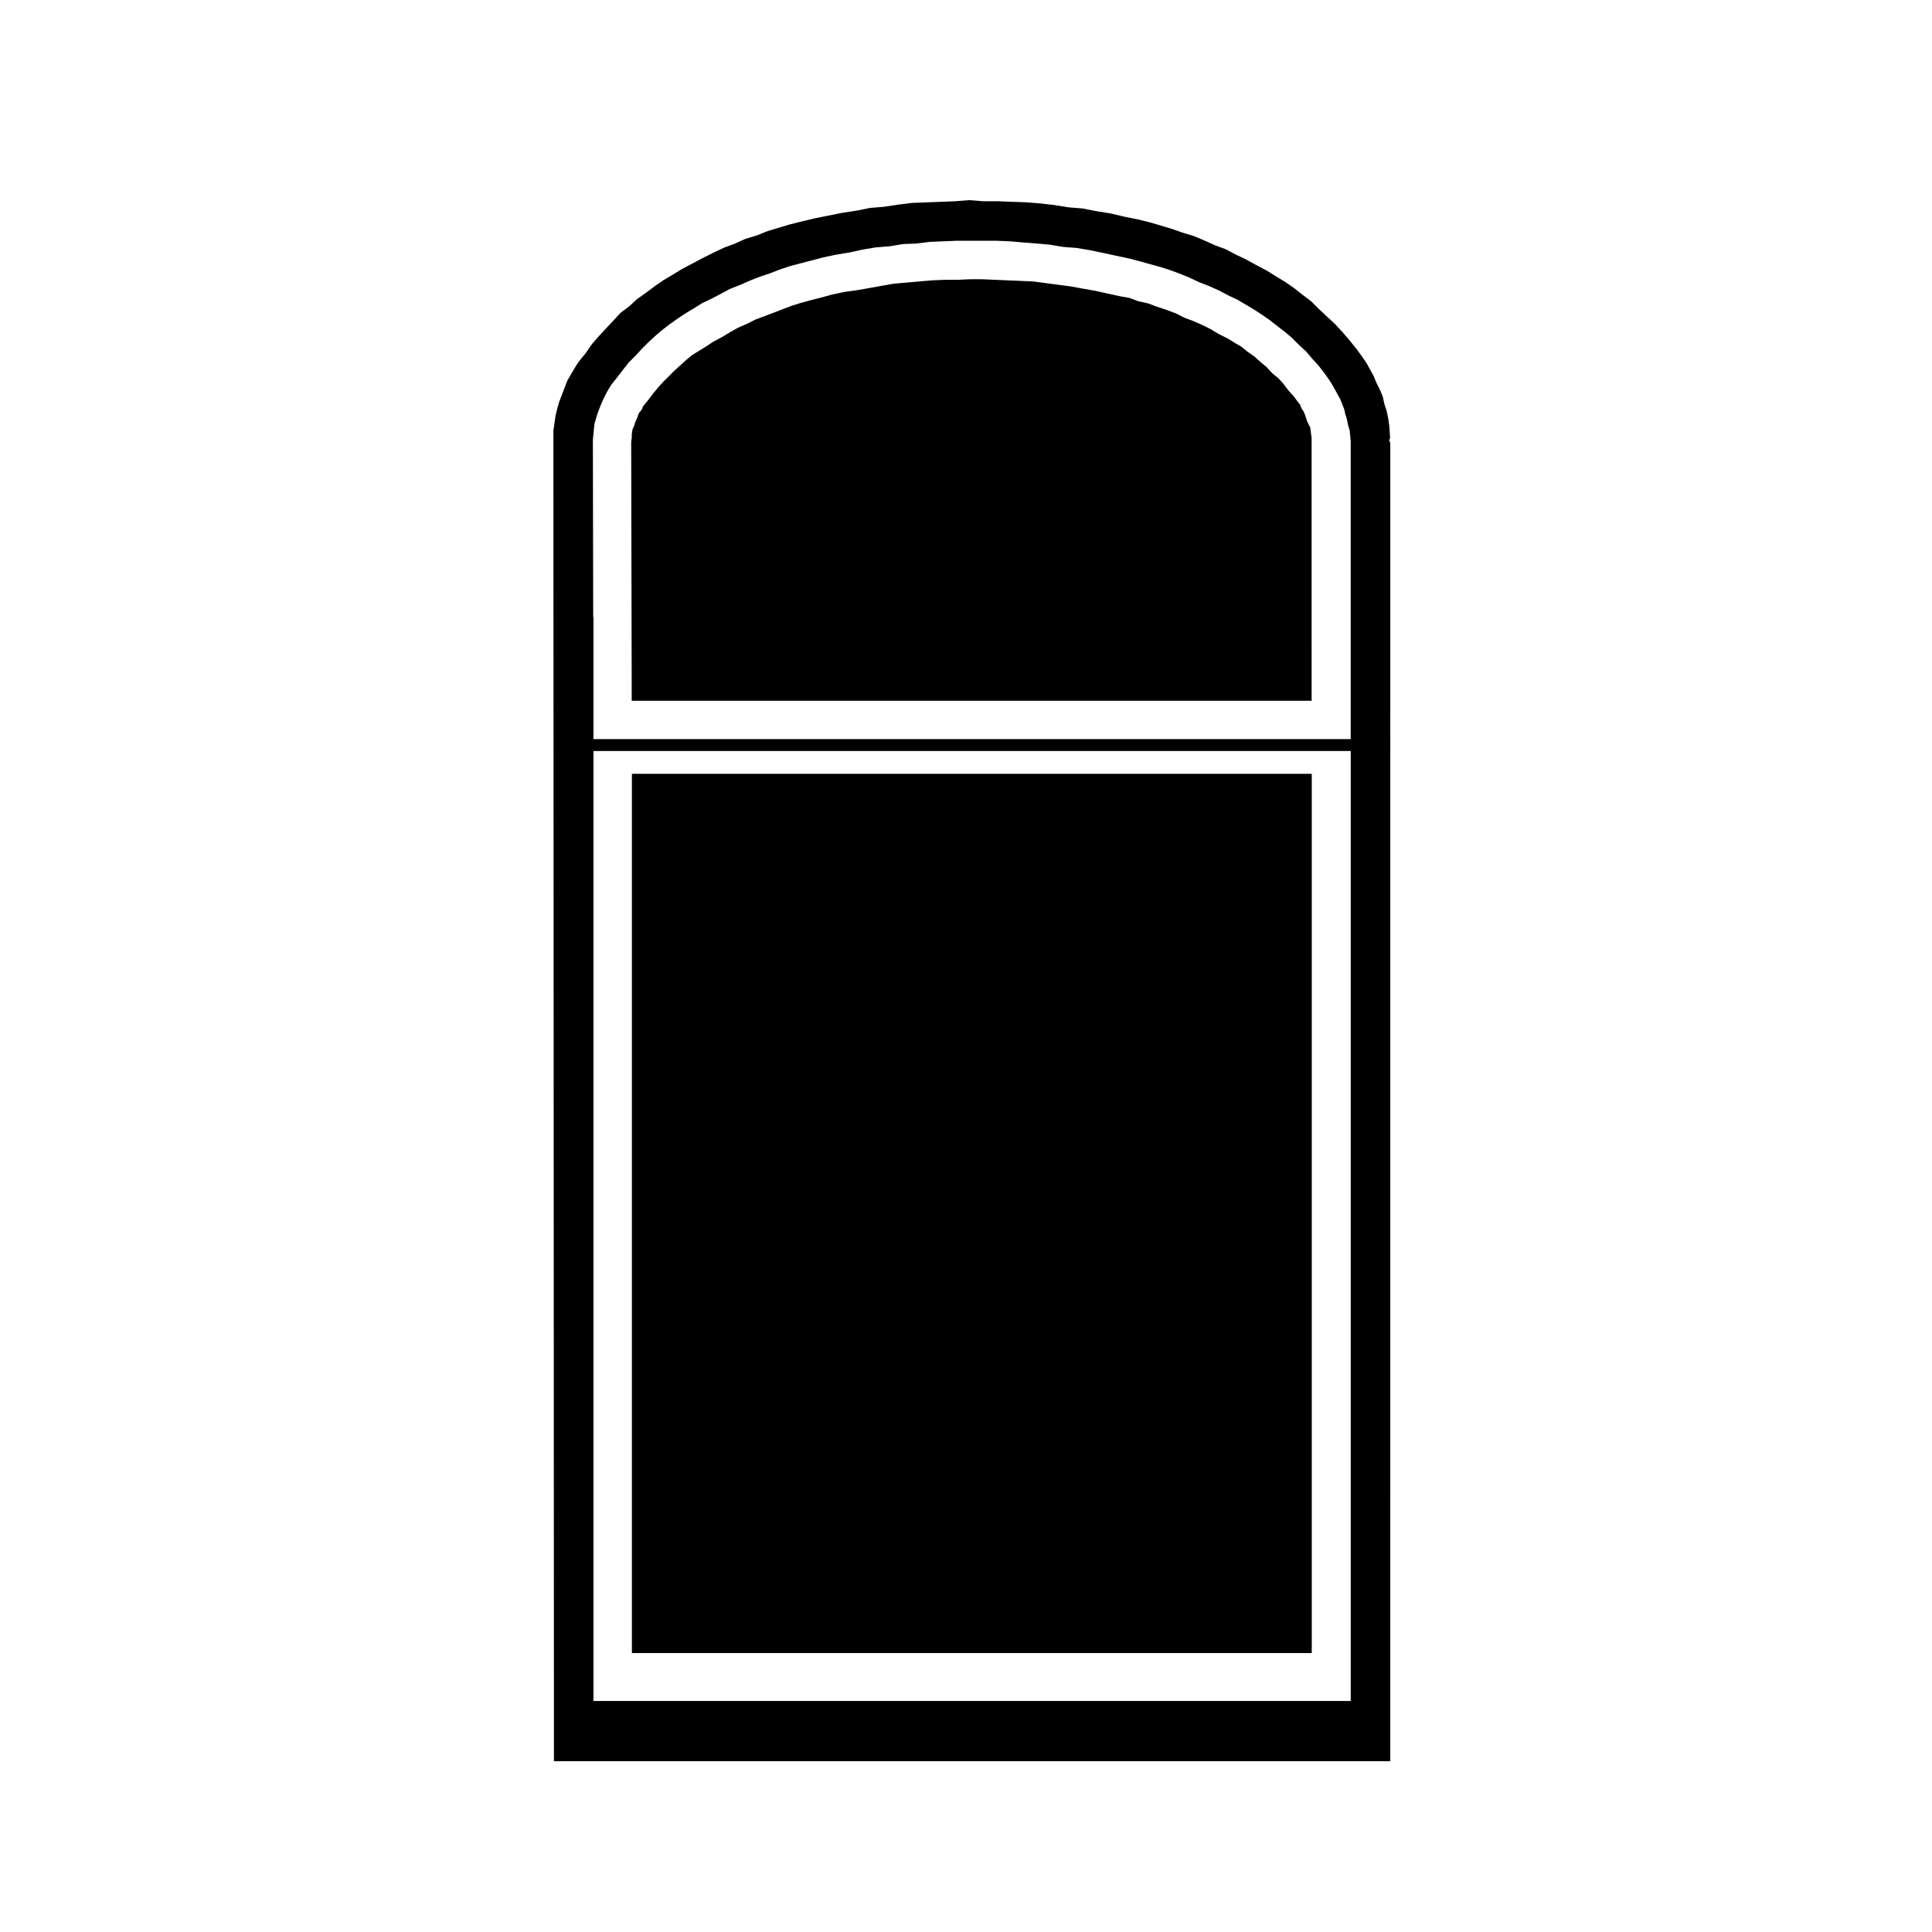
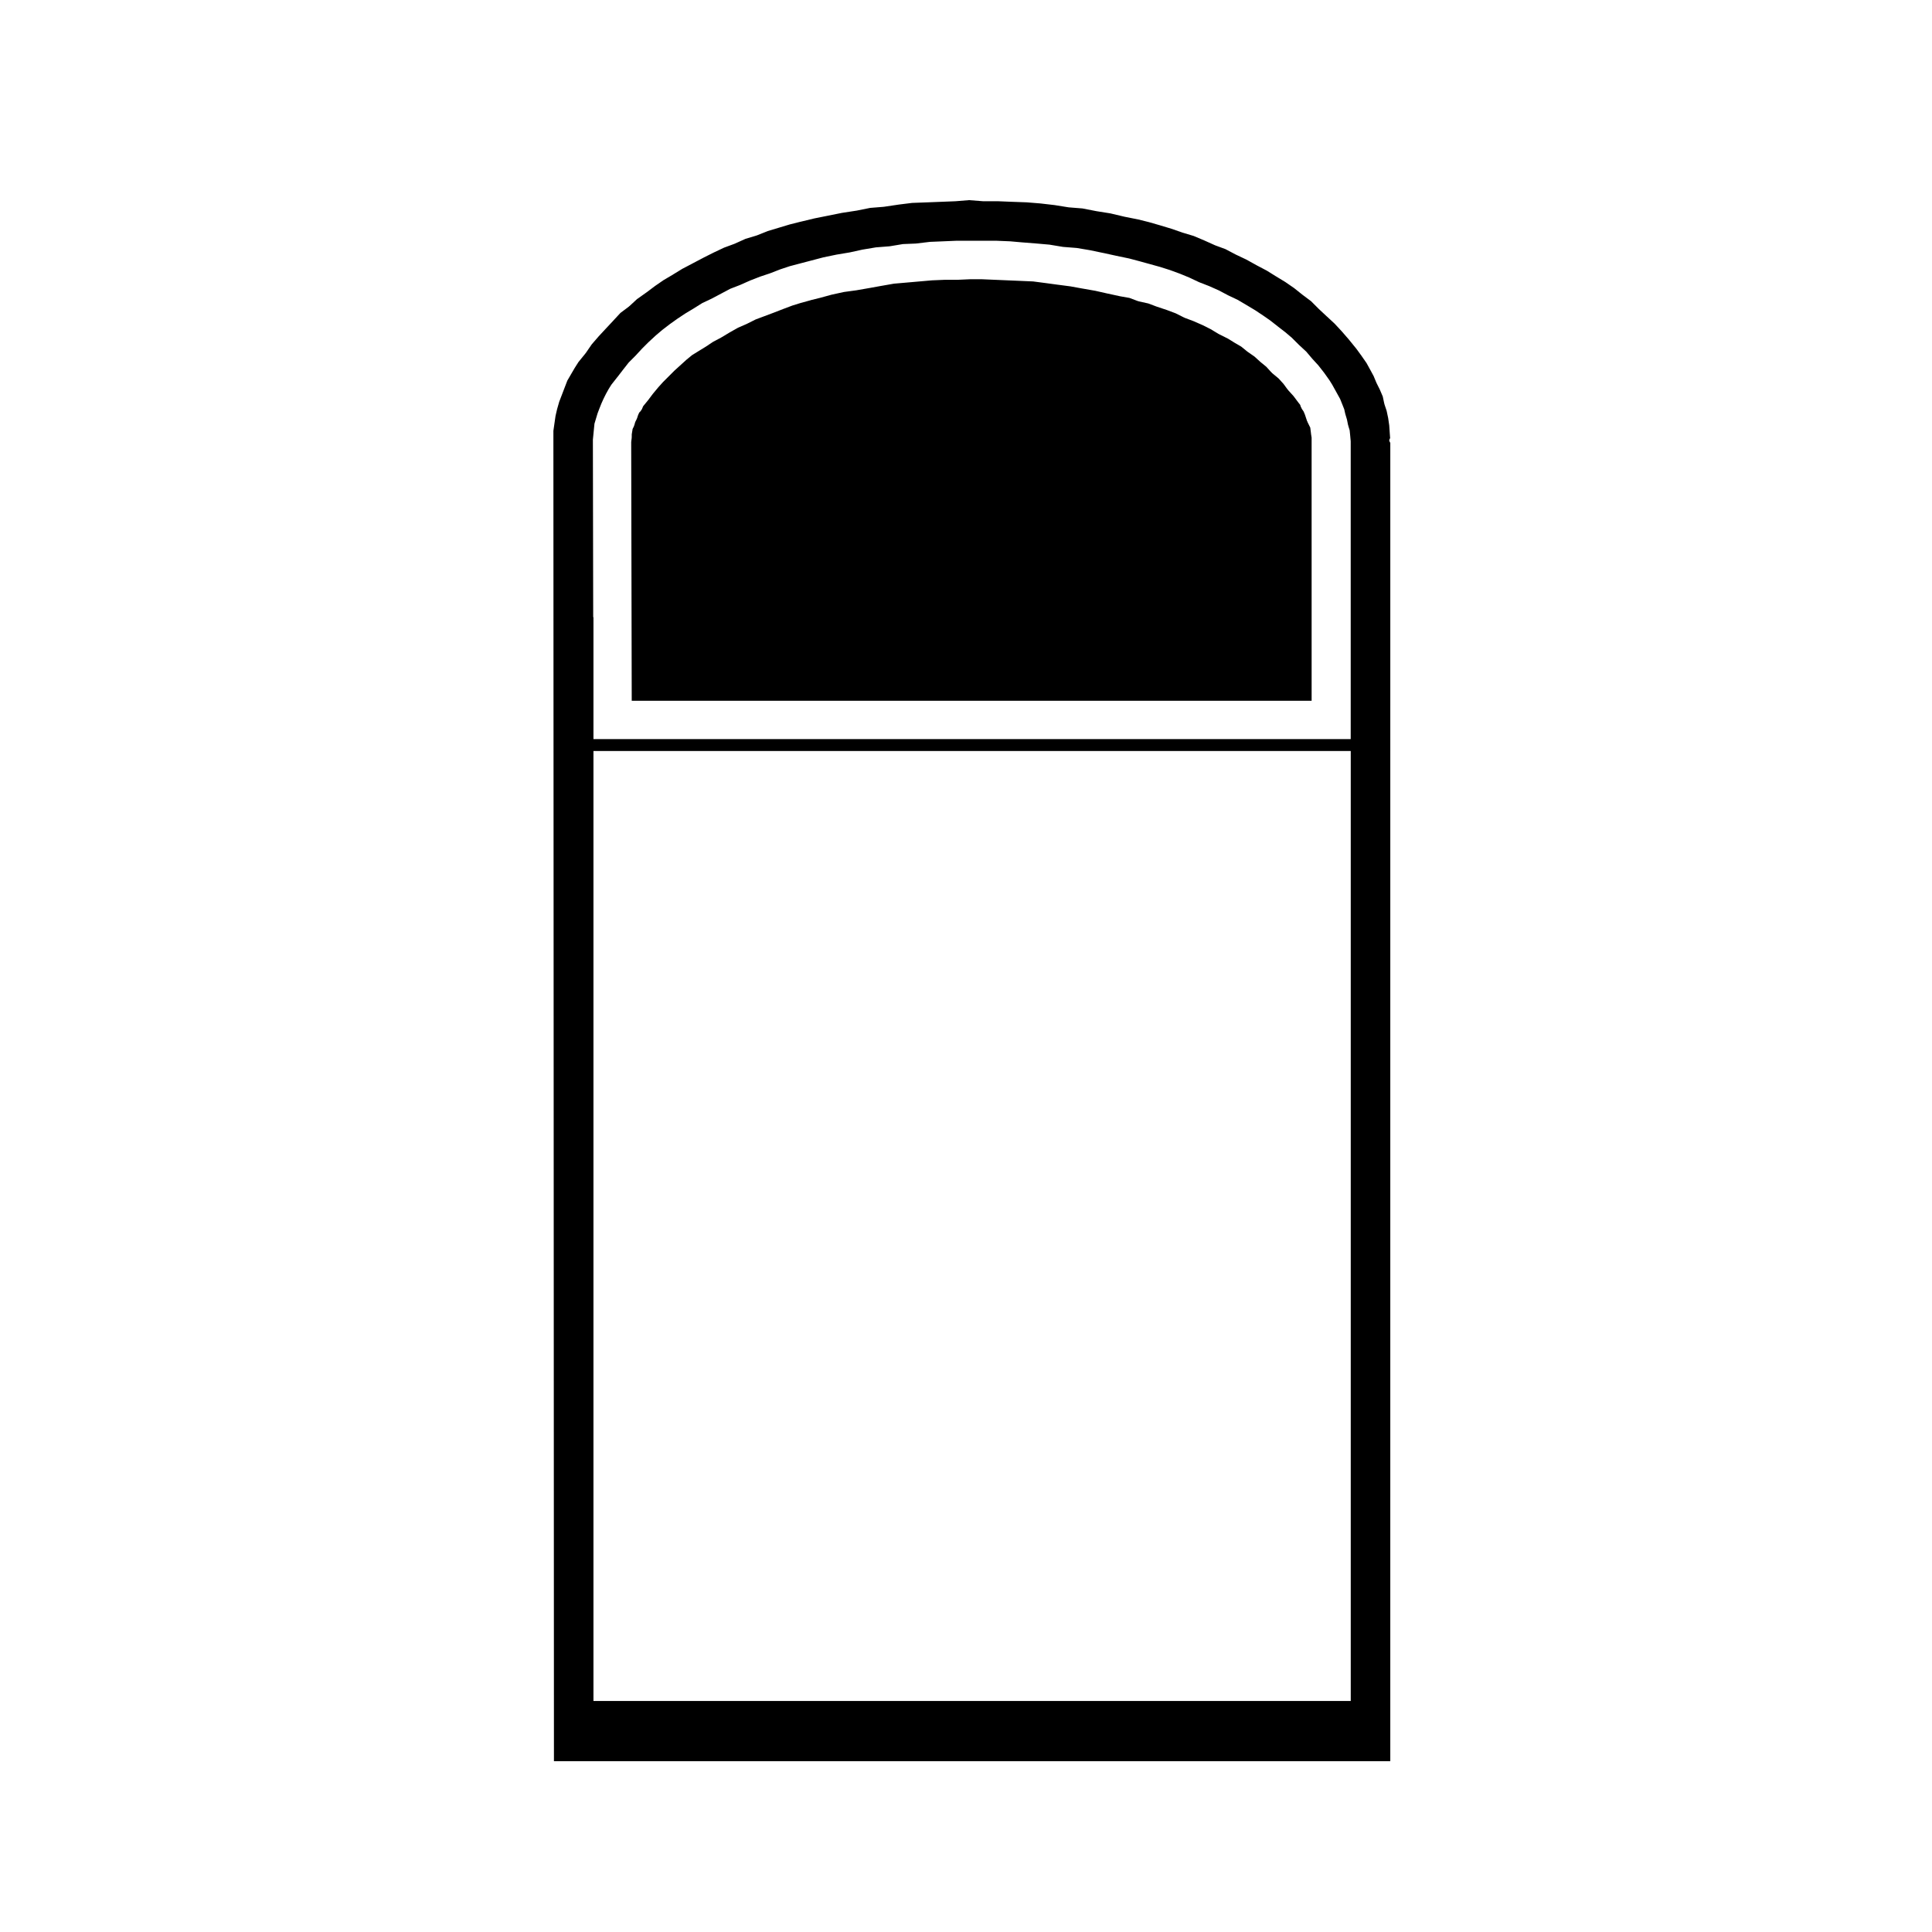
<svg xmlns="http://www.w3.org/2000/svg" fill="#000000" width="800px" height="800px" version="1.1" viewBox="144 144 512 512">
  <g>
    <path d="m512.4 260.12-0.102-1.367-0.137-2.016-0.281-1.934-0.406-1.926-0.574-1.715c-0.012-0.031 0.016-0.055 0.004-0.086-0.004-0.035-0.039-0.051-0.051-0.086l-0.406-1.918-0.805-1.879-0.867-1.734c-0.004-0.02 0.004-0.039-0.004-0.051-0.012-0.031-0.035-0.035-0.039-0.051l-0.711-1.707-0.984-1.82c0-0.004-0.004-0.004-0.012-0.012l-0.867-1.586-1.258-1.809v-0.012l-1.547-2.117h-0.012l-1.91-2.352-1.859-2.144-1.875-2.019-2.019-1.875v-0.004l-0.008 0.004-2.211-2.066c-0.004-0.004-0.004-0.02-0.012-0.023-0.012-0.012-0.02-0.012-0.023-0.016l-1.977-1.977-2.293-1.719c-0.004-0.004-0.004-0.016-0.012-0.023-0.004-0.004-0.02 0-0.023-0.004l-2.18-1.742-2.301-1.582v-0.004l-2.586-1.57c-0.004-0.012-0.016 0-0.02-0.012l-2.293-1.43-2.769-1.457c-0.004-0.004-0.004-0.016-0.012-0.016-0.012-0.004-0.016 0-0.02-0.004l-2.629-1.461-2.742-1.301c-0.012-0.012-0.012-0.016-0.016-0.016-0.016-0.004-0.031-0.004-0.047-0.012l-2.731-1.441-2.684-0.988c-0.016-0.004-0.02-0.023-0.031-0.023-0.023-0.012-0.051-0.004-0.074-0.02l-2.91-1.309h-0.004l-2.731-1.152-2.871-0.863c-0.004 0-0.004-0.004-0.012-0.004-0.02-0.004-0.039-0.004-0.055-0.012l-2.953-1.031h-0.004l-2.883-0.871-3.066-0.883-2.832-0.707-3.688-0.734c-0.004 0-0.004-0.004-0.012-0.004-0.012-0.012-0.031 0-0.051-0.012l-3.629-0.859-3.629-0.578c-0.004 0-0.004-0.004-0.016-0.004-0.012-0.004-0.02 0-0.035-0.004l-3.738-0.727-3.617-0.289-0.004-0.012c-0.047 0-0.086 0-0.117-0.004l-3.688-0.59h-0.004l-3.715-0.43-3.613-0.293h-0.004l-3.984-0.145h-0.016l-3.547-0.145h-3.914c-0.035 0-0.082 0-0.121-0.004l-3.715-0.289-3.566 0.289h-0.055l-0.004 0.004-3.84 0.152-3.688 0.145h-0.012l-3.918 0.145-3.465 0.43h-0.004l-3.945 0.586c-0.035 0.004-0.066 0.004-0.105 0.004 0 0 0 0.012-0.004 0.012l-3.586 0.289-3.606 0.727c-0.02 0.004-0.039 0-0.059 0.004-0.004 0-0.004 0.004-0.012 0.004l-3.812 0.586-3.648 0.734-3.633 0.727-3.688 0.887h-0.023l-2.836 0.715-2.953 0.887-2.867 0.863-2.906 1.16c-0.031 0.016-0.07 0.012-0.102 0.02-0.016 0.012-0.02 0.02-0.031 0.023l-2.871 0.863-2.84 1.281c-0.023 0.016-0.051 0.012-0.074 0.02-0.012 0-0.016 0.02-0.031 0.023l-2.742 1.012-2.734 1.293-2.594 1.301c-0.004 0-0.004 0.004-0.004 0.004l-5.609 2.953-0.016-0.004-2.562 1.57-0.004 0.004c-0.004 0.004-0.004 0.012-0.012 0.016l-2.492 1.465-2.227 1.535-2.363 1.773c-0.012 0.004-0.02 0.004-0.031 0.004-0.004 0.012-0.004 0.016-0.012 0.02l-2.418 1.715-1.996 1.848c-0.02 0.02-0.055 0.012-0.082 0.031-0.023 0.02-0.02 0.059-0.039 0.074l-2.258 1.691-1.812 1.953h-0.004v0.012l-2.062 2.207-1.918 2.066-1.82 2.106-1.578 2.293c-0.02 0.023-0.047 0.031-0.066 0.059-0.004 0.012 0 0.031-0.012 0.039l-1.867 2.301-0.953 1.5-1.027 1.758-0.961 1.652-0.695 1.809-0.734 1.918-0.719 1.875-0.559 1.953-0.418 1.805-0.289 1.996-0.277 1.941v1.977l0.145 350.6h221.64l0.004-349.37c-0.109-0.215-0.273-0.414-0.273-0.691-0.004-0.219 0.148-0.379 0.223-0.57zm-10.438 334.66h-200.69v-251.76h200.69zm0-254.91h-200.69v-32.223c0-0.055-0.055-0.098-0.066-0.145l-0.086-46.992 0.141-1.414 0.145-1.477 0.133-1.336 0.395-1.316 0.418-1.395 0.438-1.16 0.574-1.445 0.57-1.273 0.676-1.355 0.715-1.285 0.691-1.102 1.559-1.984v-0.004c0.012-0.004 0.016 0 0.016-0.004l1.477-1.918v-0.004l1.543-1.965 1.719-1.719c0.004-0.004 0.004-0.016 0.016-0.031 0.004-0.004 0.023-0.004 0.031-0.016l1.773-1.918 1.684-1.684 1.918-1.773v-0.004l1.805-1.527h0.004l1.918-1.477 1.98-1.414 2.152-1.43h0.004l2.211-1.328c0.004-0.004 0.004-0.012 0.012-0.012 0-0.012 0.012-0.012 0.016-0.012l2.266-1.414 2.434-1.148c0.016-0.004 0.016-0.02 0.023-0.023 0.016-0.004 0.031-0.004 0.047-0.012l2.508-1.328 2.398-1.273 2.606-1.008c0.016-0.012 0.016-0.02 0.023-0.02 0.016-0.004 0.031-0.004 0.047-0.012l2.59-1.152 2.656-1.031 2.586-0.863c0.012 0 0.012-0.016 0.02-0.016 0.02-0.004 0.039-0.004 0.055-0.012l2.656-1.031 2.516-0.836 2.777-0.734 2.805-0.734 3.359-0.883 3.449-0.715 3.531-0.59c0.004 0 0.012-0.012 0.016-0.012 0.02-0.004 0.039 0 0.055-0.004l3.305-0.727h0.02l3.523-0.59 3.57-0.281s0.004 0 0.004-0.012c0.047 0 0.09 0 0.133-0.004l3.457-0.574 3.441-0.141c0.004 0 0.004-0.004 0.012-0.004 0.039 0 0.074 0 0.109-0.012l3.598-0.43 3.512-0.145 3.394-0.145h10.785l3.543 0.145h0.004l3.324 0.293h0.031l3.789 0.301 3.285 0.289 3.523 0.586c0.047 0.004 0.09 0.004 0.133 0.004 0 0.012 0.004 0.012 0.004 0.012l3.57 0.281 3.512 0.59 3.492 0.73h0.031l3.356 0.734h0.004s0 0.004 0.004 0.004l3.492 0.727 2.75 0.73 5.312 1.469h0.016l2.734 0.867 2.691 0.988 2.434 1.004 2.504 1.18c0.023 0.016 0.051 0.004 0.066 0.016 0.016 0.004 0.02 0.02 0.035 0.031l2.656 1.031 2.555 1.137 2.445 1.293c0.016 0.004 0.031 0.004 0.047 0.012 0.012 0.004 0.012 0.02 0.023 0.023l2.438 1.152 2.434 1.43 2.211 1.328h0.004l2.152 1.43h0.004l1.855 1.293 2.023 1.582h0.004c0.004 0.012 0 0.016 0.004 0.016l1.918 1.477h0.004l1.777 1.508 1.906 1.898c0.004 0.004 0.016 0.004 0.031 0.016 0.004 0.004 0 0.023 0.016 0.031l1.875 1.734 1.535 1.812c0.004 0.004 0.02 0.004 0.023 0.016 0.012 0.012 0 0.023 0.016 0.035l1.617 1.762 1.516 1.934 1.426 2 0.711 1.133 0.715 1.285 0.734 1.328 0.684 1.234 0.559 1.391 0.539 1.359 0.266 1.203c0.012 0.023 0.035 0.035 0.039 0.055 0.004 0.02-0.012 0.039-0.004 0.059l0.418 1.395 0.281 1.406c0.004 0.031 0.039 0.039 0.047 0.07 0.004 0.031-0.012 0.051-0.004 0.082l0.395 1.316 0.133 1.336 0.141 1.547v78.926z" />
    <path d="m491.36 258.31c0-0.016 0.012-0.031 0.004-0.039 0-0.004-0.012-0.012-0.012-0.023l-0.117-0.918-0.316-0.645-0.441-0.887c-0.02-0.035 0.004-0.066-0.004-0.102-0.02-0.039-0.07-0.066-0.086-0.105l-0.297-0.887-0.281-0.848-0.344-0.812-0.52-0.77c-0.039-0.055-0.004-0.109-0.039-0.168-0.035-0.086-0.109-0.117-0.145-0.207l-0.207-0.621-0.414-0.52c-0.004-0.004 0-0.02-0.004-0.023-0.012-0.004-0.02-0.004-0.023-0.012l-1.32-1.762-1.387-1.527c-0.023-0.023-0.016-0.059-0.035-0.098-0.02-0.016-0.059-0.012-0.082-0.035l-1.156-1.574-1.289-1.426-1.719-1.426c-0.039-0.031-0.023-0.082-0.059-0.105-0.031-0.023-0.07-0.016-0.098-0.047l-1.391-1.531-1.547-1.266c-0.012-0.012-0.012-0.031-0.02-0.035-0.012-0.016-0.031-0.004-0.039-0.02l-1.535-1.391-1.848-1.281c-0.016-0.016-0.012-0.039-0.031-0.051-0.02-0.02-0.051-0.012-0.07-0.031l-1.527-1.246-1.664-0.973c-0.012 0-0.012-0.012-0.012-0.012-0.012-0.004-0.016 0-0.02-0.004l-1.852-1.145-2.297-1.148c-0.012-0.004-0.012-0.023-0.031-0.031-0.023-0.02-0.055-0.016-0.082-0.023l-2.211-1.328-2.172-1.09h-0.016l-2.348-1.027-2.297-0.863c-0.02-0.004-0.02-0.035-0.051-0.047-0.031-0.012-0.066-0.004-0.102-0.023l-2.262-1.133-2.312-0.867-2.602-0.867c-0.012 0-0.012-0.004-0.016-0.016-0.012-0.004-0.031 0-0.047-0.004l-2.262-0.852-2.543-0.559c-0.02-0.012-0.023-0.031-0.051-0.035-0.051-0.016-0.105-0.012-0.16-0.031l-2.231-0.84-2.352-0.414c-0.004 0-0.004-0.004-0.012-0.004-0.016-0.004-0.035 0-0.051-0.004l-3.379-0.734c-0.012-0.004-0.023-0.004-0.035-0.004l-3.25-0.734h-0.012l-3.293-0.578h-0.02l-3.215-0.586-3.34-0.438h-0.023l-3.25-0.441h-0.004l-3.301-0.43-3.336-0.145-10.184-0.434h-3.254l-3.25 0.145h-0.074-3.324l-3.394 0.145h-0.004l-3.324 0.293-3.394 0.297-3.332 0.289-3.301 0.578h-0.012l-3.25 0.59h-0.02l-3.387 0.59c-0.012 0-0.023 0-0.047 0.004-0.004 0-0.004 0.004-0.012 0.004l-3.238 0.441-3.231 0.707-3.231 0.883c-0.004 0-0.02 0-0.023 0.004h-0.012l-2.312 0.574s0 0.012-0.004 0.012l-2.656 0.734c-0.004 0-0.016 0-0.023 0.004l-2.203 0.684c-0.004 0.004-0.004 0.004-0.004 0.004l-2.348 0.883-2.656 1.031h-0.012l-0.004 0.004-2.363 0.887-2.312 0.867-2.262 1.133c-0.016 0.004-0.035 0.004-0.047 0.016-0.016 0.004-0.016 0.02-0.023 0.023l-2.324 1.012-2.223 1.25v0.004l-2.211 1.328c-0.02 0.012-0.039 0.004-0.055 0.012-0.016 0.012-0.016 0.02-0.02 0.031l-2.141 1.137-1.715 1.145c-0.012 0.004-0.02 0.004-0.035 0.016-0.004 0.004-0.004 0.012-0.016 0.02l-1.918 1.18-1.828 1.125-1.531 1.254-3.141 2.852-3.098 3.098-1.23 1.367v0.004l-1.441 1.734-1.316 1.754c-0.004 0.012-0.023 0.004-0.031 0.016-0.016 0.004-0.004 0.02-0.016 0.035l-1.184 1.445-0.352 0.832c-0.023 0.066-0.098 0.098-0.133 0.145-0.016 0.047 0 0.098-0.02 0.133-0.031 0.035-0.09 0.02-0.109 0.059-0.035 0.047-0.023 0.105-0.07 0.152l-0.371 0.379-0.293 0.672-0.281 0.848c-0.004 0.02-0.023 0.023-0.035 0.047-0.004 0.016 0.012 0.031 0 0.047-0.012 0.023-0.035 0.035-0.051 0.059-0.012 0.02 0 0.039-0.004 0.059l-0.379 0.75-0.258 0.891c-0.004 0.035-0.035 0.047-0.051 0.082-0.012 0.02 0.016 0.055 0 0.082-0.012 0.023-0.035 0.035-0.051 0.059-0.012 0.02 0 0.039-0.004 0.059l-0.328 0.66-0.109 0.672-0.125 0.77v0.734c0 0.023-0.023 0.035-0.023 0.055s0.02 0.031 0.02 0.051c0 0.02-0.02 0.023-0.02 0.047 0 0.02 0.012 0.031 0.012 0.051l-0.133 1.082v0.781l0.141 67.801h180.18l-0.004-68.852v-0.887l-0.125-0.77z" />
-     <path d="m311.46 349.07h180.17v233.01h-180.17z" />
  </g>
</svg>